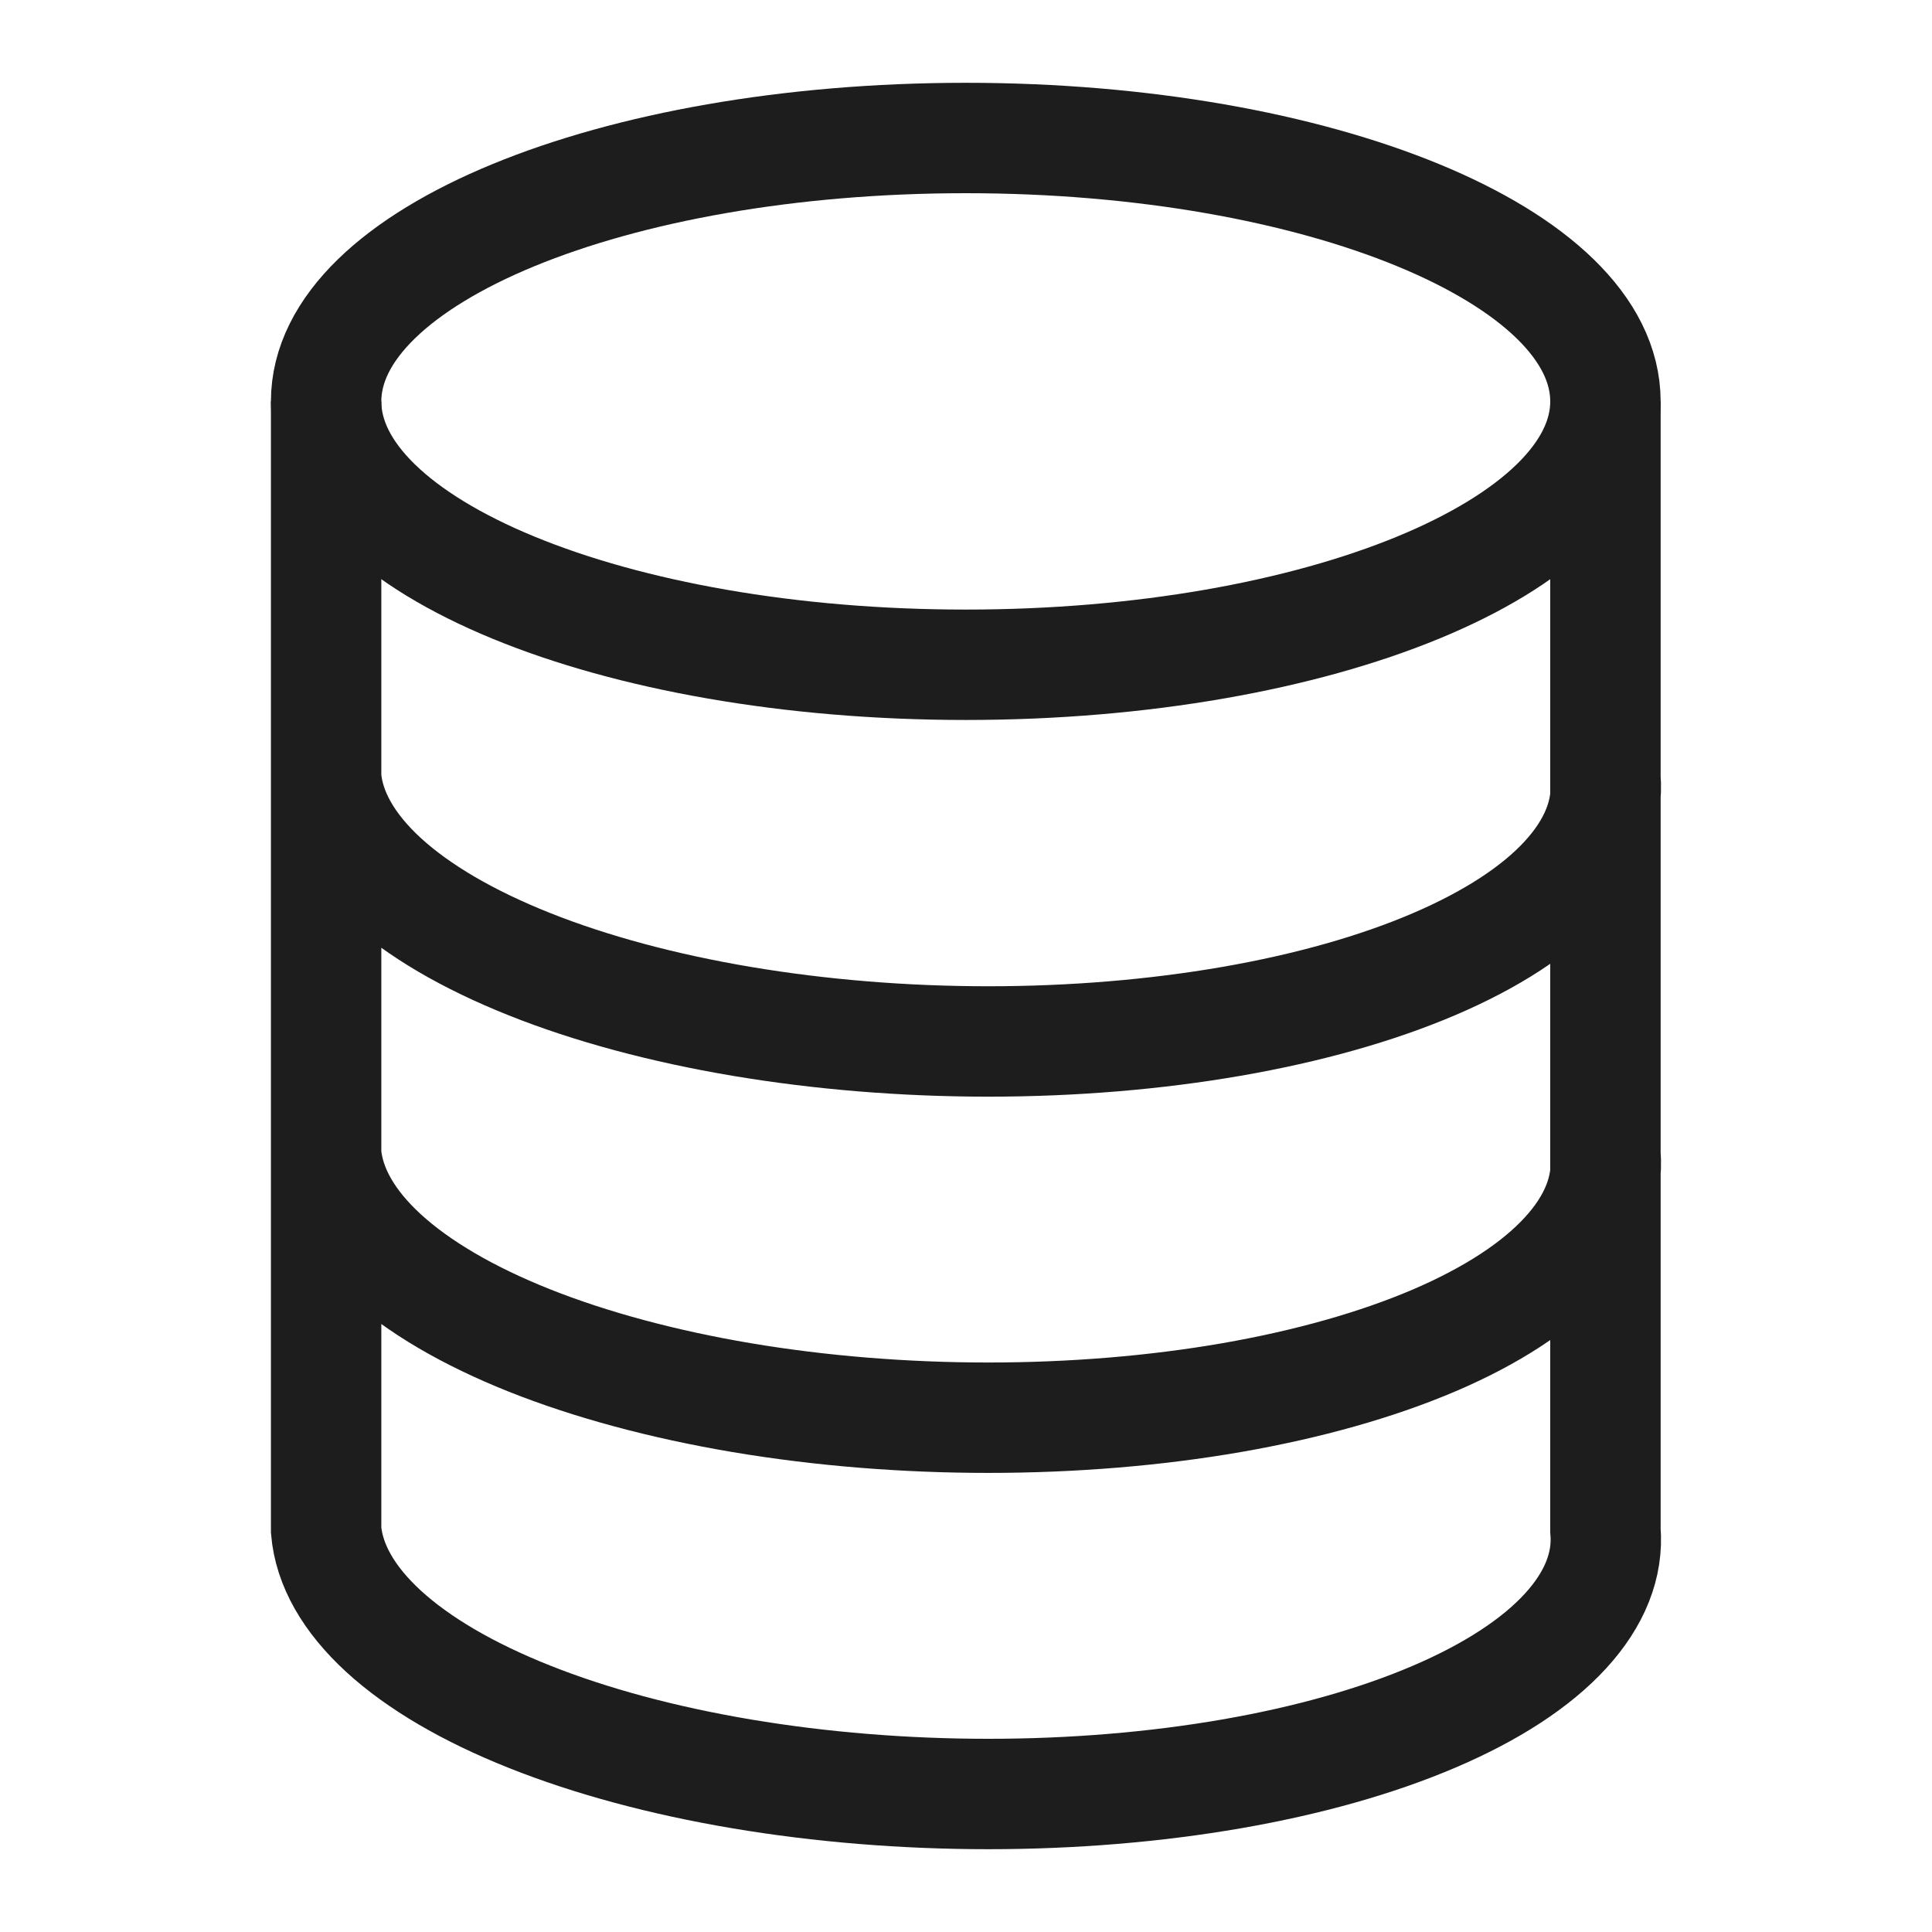
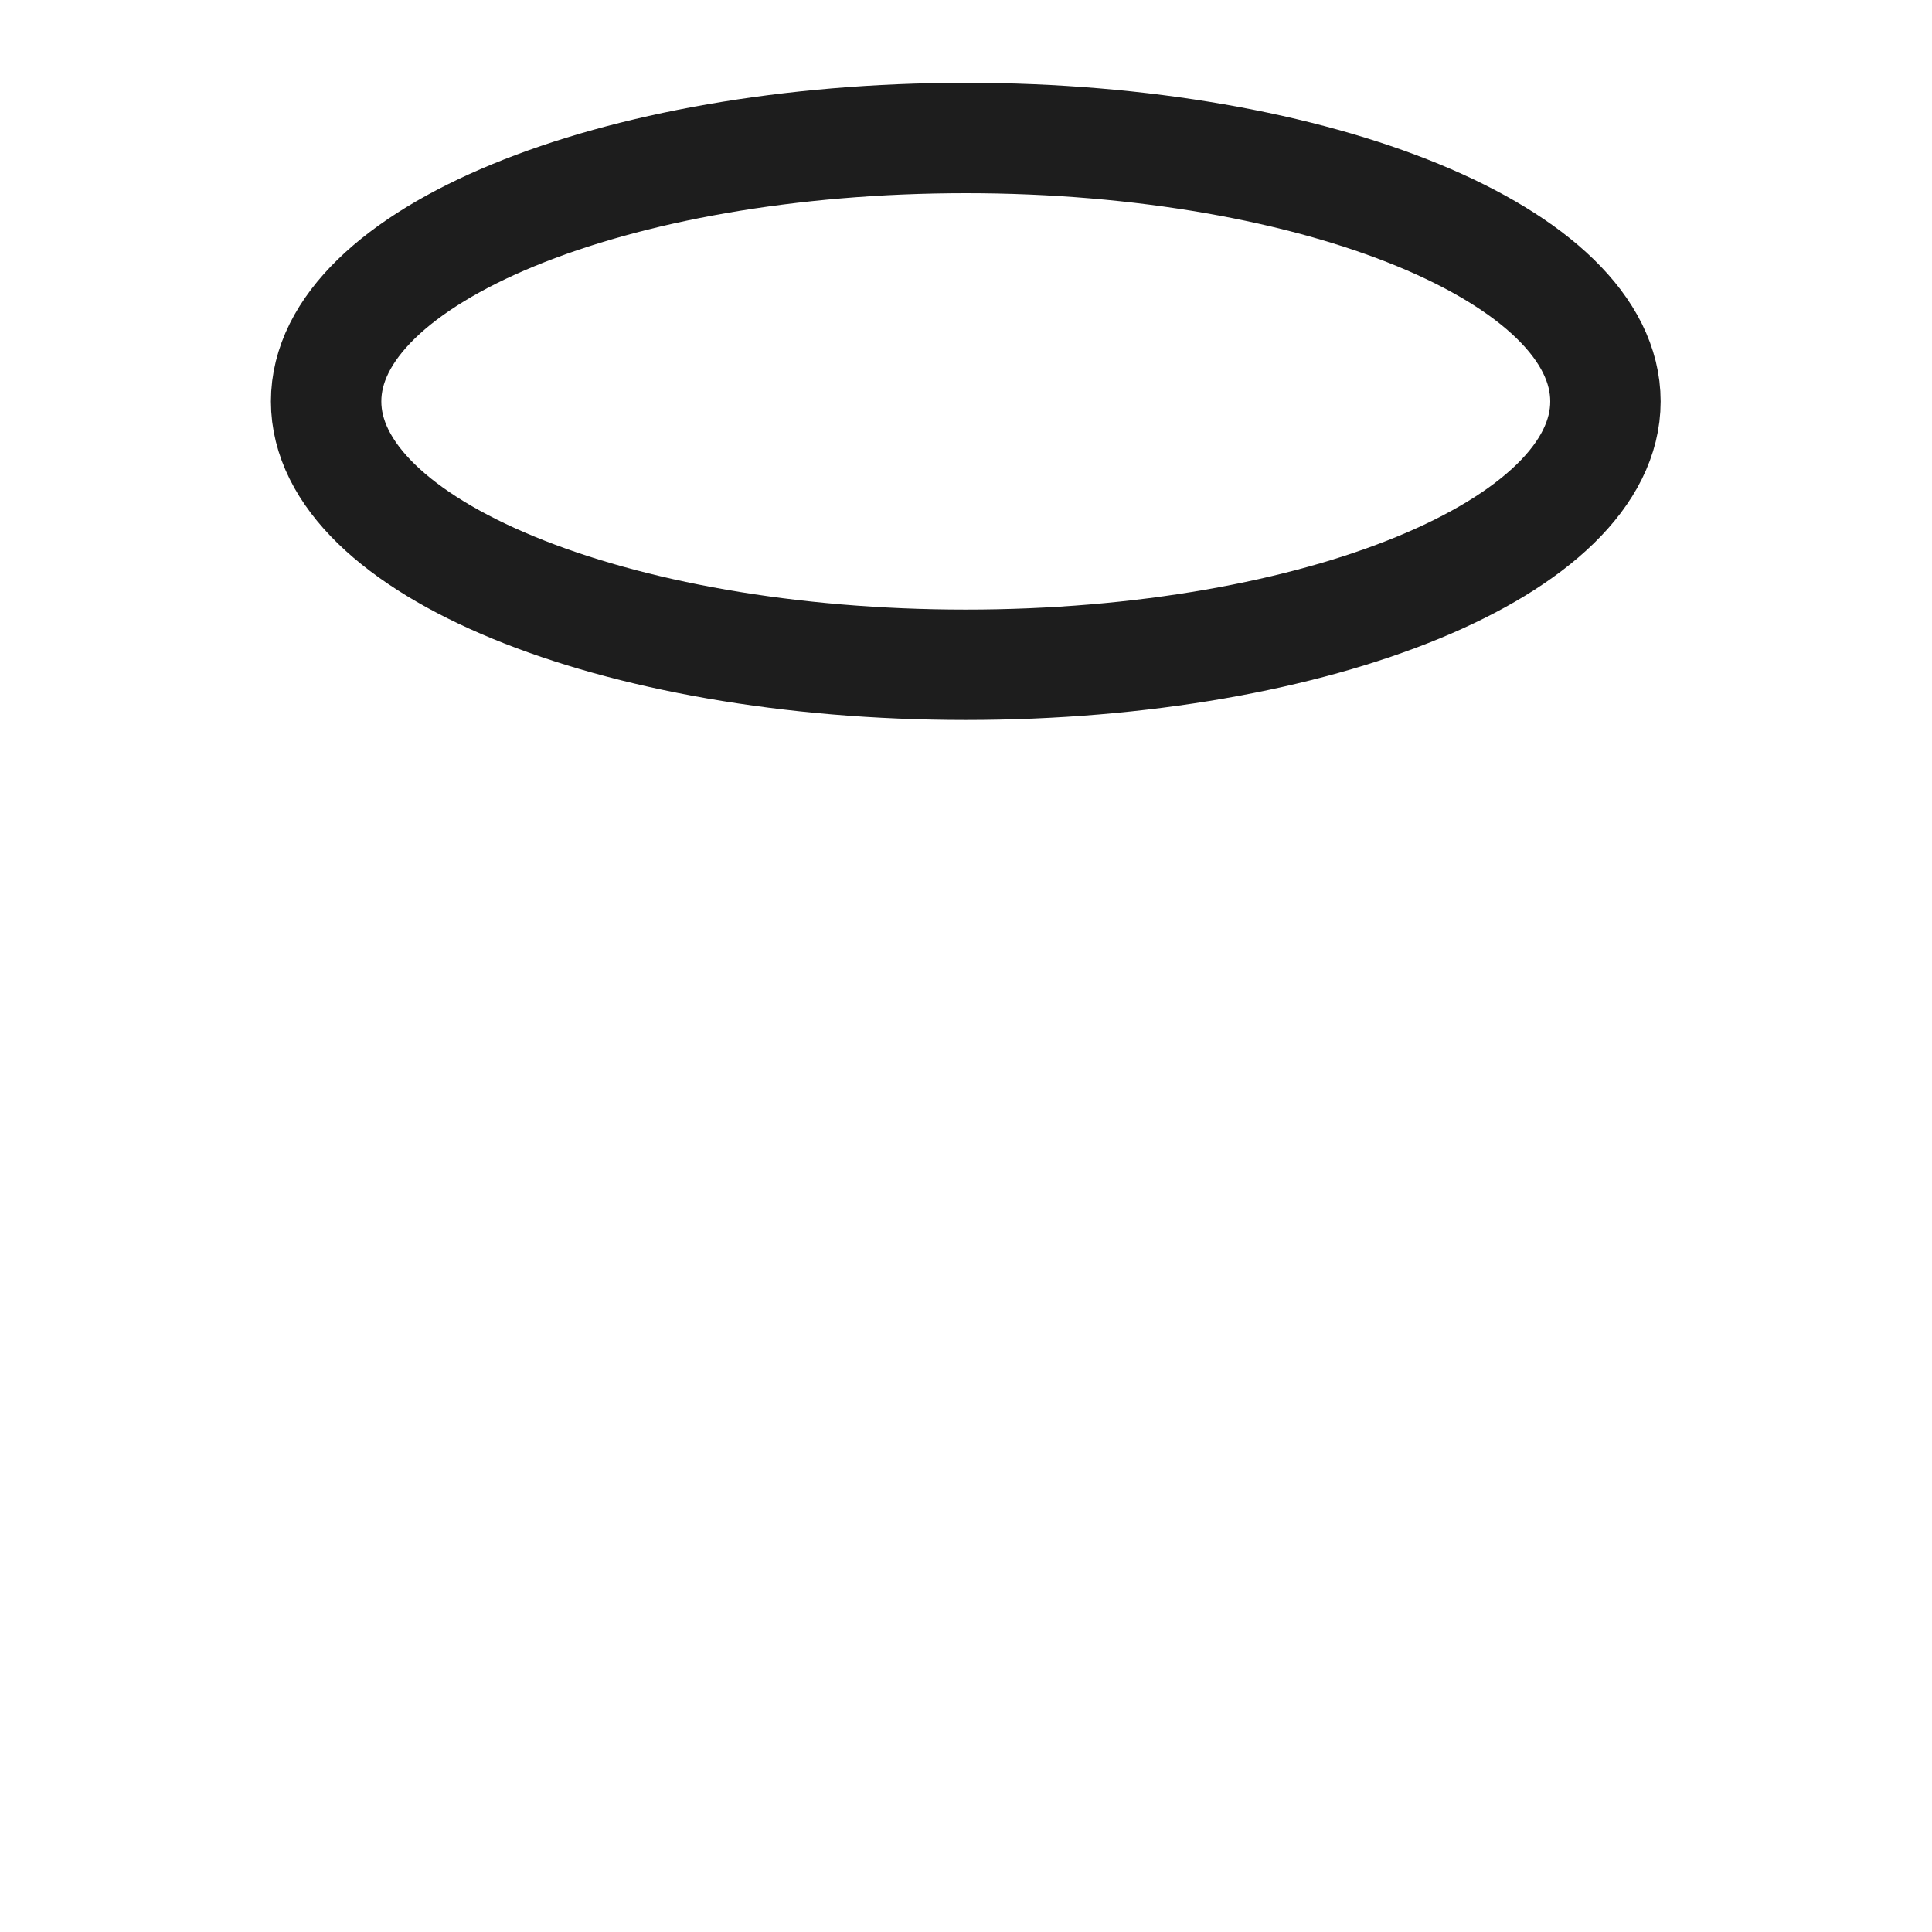
<svg xmlns="http://www.w3.org/2000/svg" width="35" height="35" viewBox="0 0 35 35" fill="none">
  <path d="M17.496 12.043C23.896 12.043 29.084 9.907 29.084 7.272C29.084 4.636 23.896 2.5 17.496 2.5C11.096 2.5 5.908 4.636 5.908 7.272C5.908 9.907 11.096 12.043 17.496 12.043Z" stroke="#1D1D1D" stroke-width="2" />
-   <path d="M5.908 7.271V27.721C5.962 28.349 6.315 28.97 6.946 29.55C7.578 30.13 8.477 30.657 9.591 31.1C10.705 31.544 12.012 31.896 13.438 32.136C14.865 32.376 16.382 32.5 17.904 32.5C19.426 32.5 20.922 32.376 22.308 32.136C23.693 31.896 24.941 31.544 25.979 31.1C27.017 30.657 27.826 30.13 28.358 29.55C28.891 28.97 29.138 28.349 29.084 27.721V7.271M5.908 14.088C5.962 14.716 6.315 15.337 6.946 15.917C7.578 16.497 8.477 17.023 9.591 17.467C10.705 17.911 12.012 18.263 13.438 18.503C14.865 18.743 16.382 18.867 17.904 18.867C19.426 18.867 20.922 18.743 22.308 18.503C23.693 18.263 24.941 17.911 25.979 17.467C27.017 17.023 27.826 16.497 28.358 15.917C28.891 15.337 29.138 14.716 29.084 14.088M5.908 20.905C5.962 21.532 6.315 22.154 6.946 22.733C7.578 23.313 8.477 23.84 9.591 24.284C10.705 24.727 12.012 25.079 13.438 25.32C14.865 25.56 16.382 25.683 17.904 25.683C19.426 25.683 20.922 25.56 22.308 25.32C23.693 25.079 24.941 24.727 25.979 24.284C27.017 23.84 27.826 23.313 28.358 22.733C28.891 22.154 29.138 21.532 29.084 20.905" stroke="#1D1D1D" stroke-width="2" />
</svg>